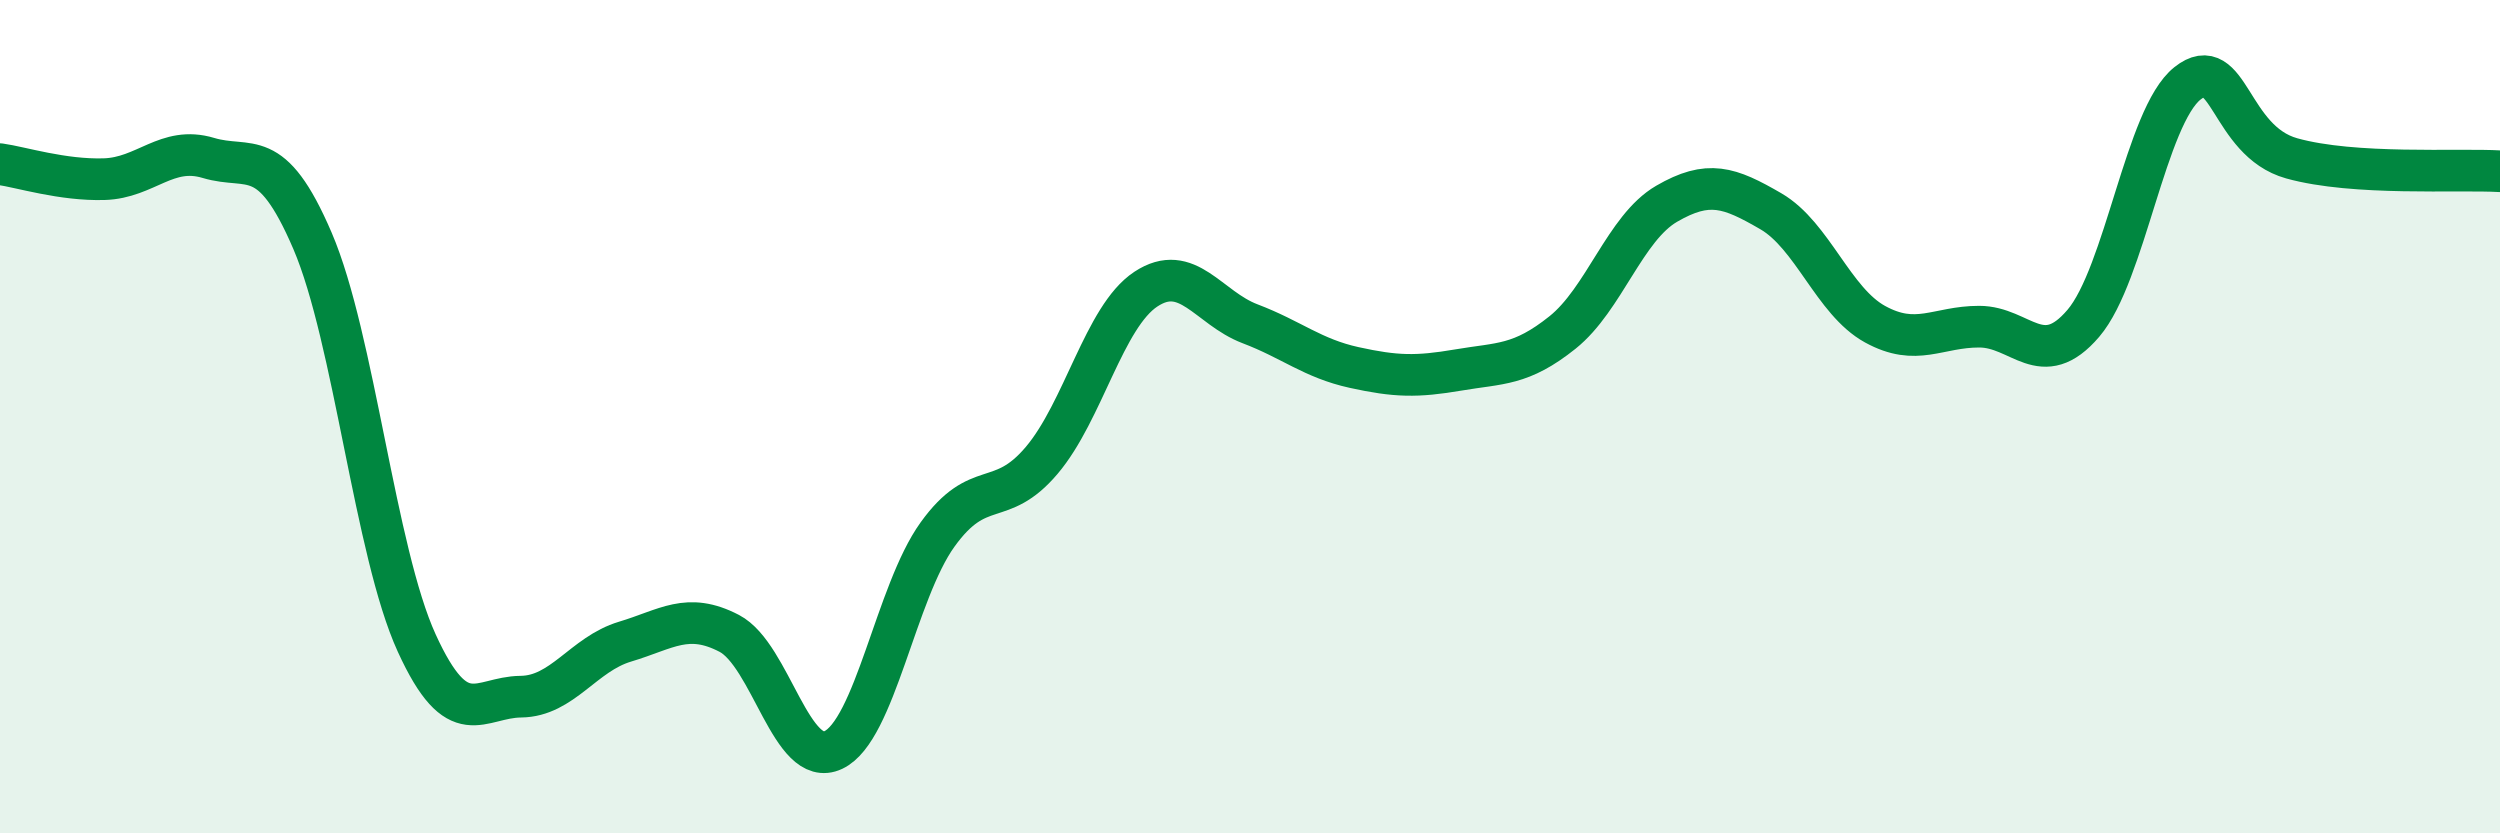
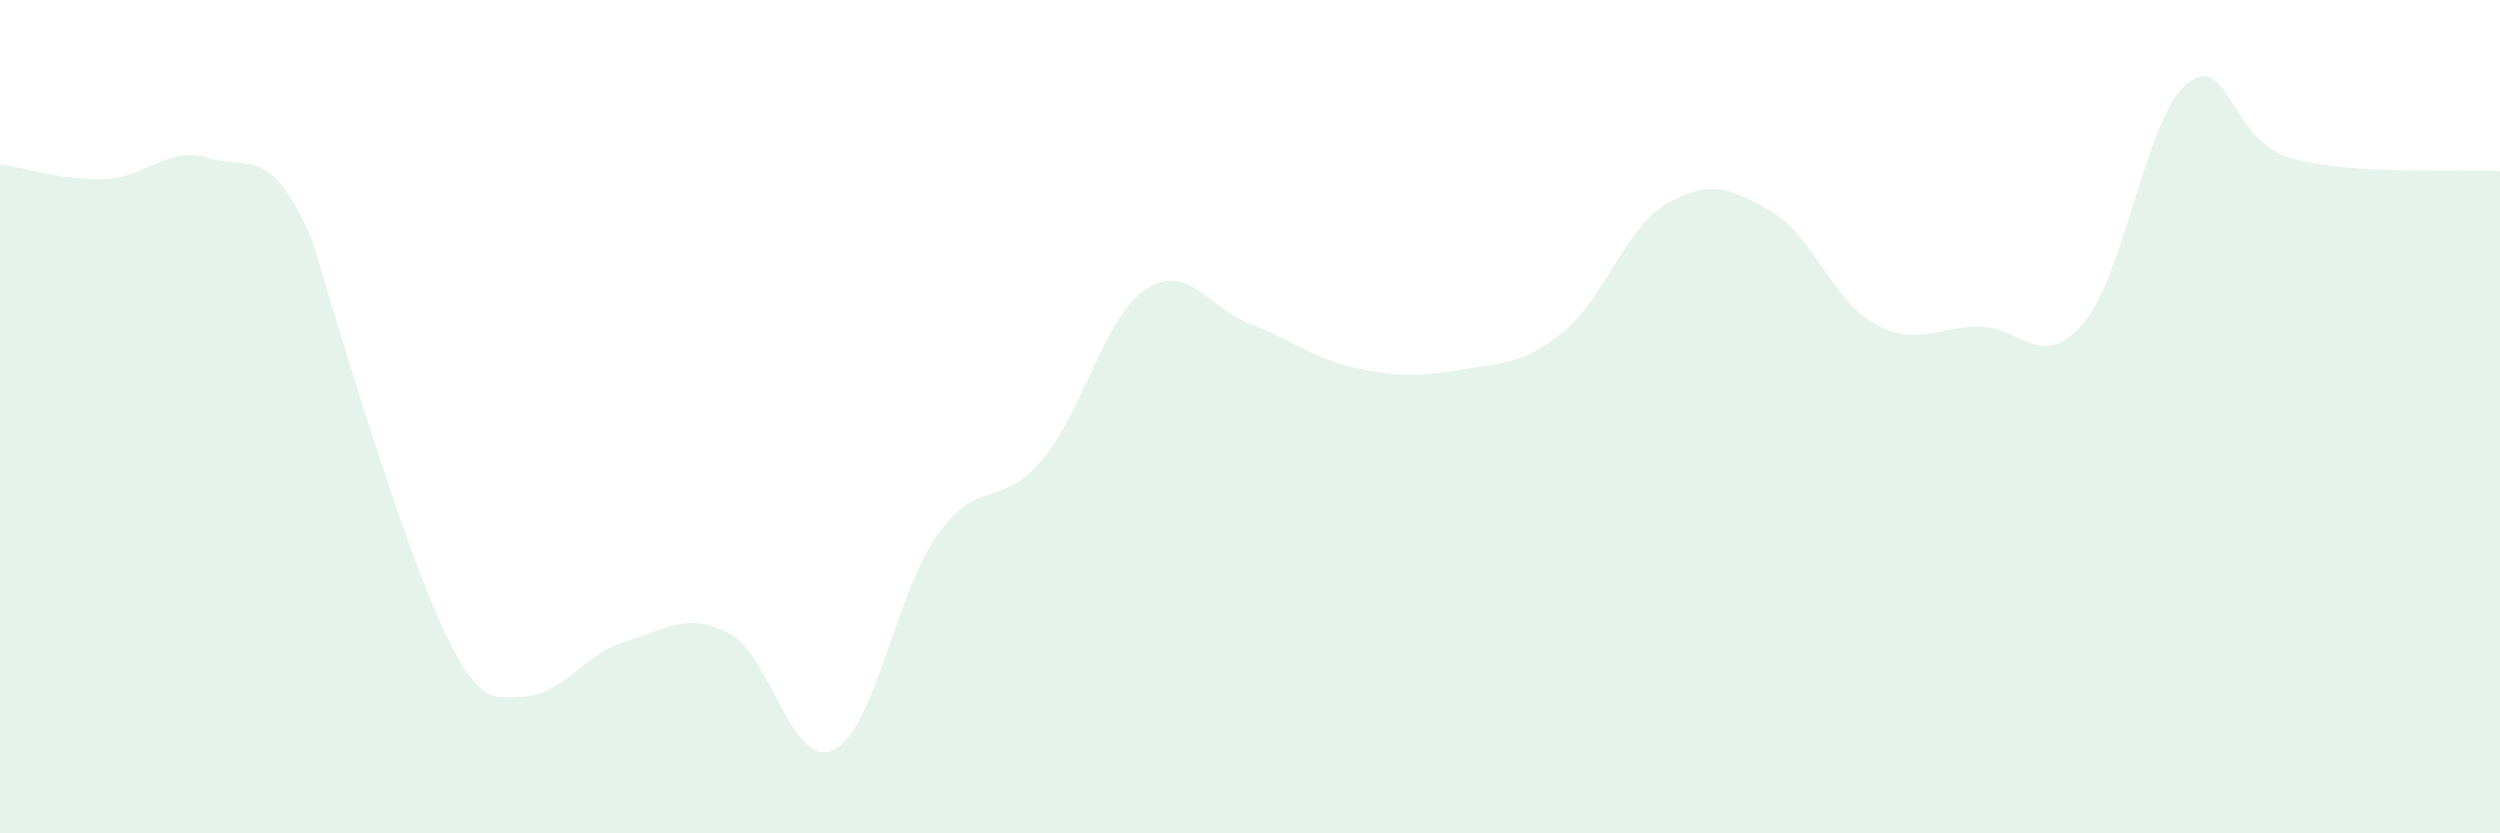
<svg xmlns="http://www.w3.org/2000/svg" width="60" height="20" viewBox="0 0 60 20">
-   <path d="M 0,3.94 C 0.5,4.01 1.5,4.33 2.5,4.3 C 3.5,4.27 4,3.49 5,3.79 C 6,4.09 6.5,3.45 7.5,5.78 C 8.5,8.11 9,13.24 10,15.43 C 11,17.62 11.5,16.73 12.5,16.72 C 13.5,16.71 14,15.7 15,15.4 C 16,15.1 16.5,14.68 17.5,15.2 C 18.5,15.72 19,18.47 20,18 C 21,17.53 21.5,14.22 22.5,12.83 C 23.5,11.44 24,12.23 25,11.05 C 26,9.87 26.5,7.6 27.5,6.94 C 28.5,6.28 29,7.39 30,7.77 C 31,8.15 31.5,8.6 32.5,8.82 C 33.5,9.04 34,9.05 35,8.88 C 36,8.71 36.5,8.78 37.5,7.98 C 38.5,7.18 39,5.47 40,4.89 C 41,4.31 41.5,4.49 42.5,5.07 C 43.5,5.65 44,7.23 45,7.78 C 46,8.33 46.5,7.84 47.5,7.84 C 48.5,7.84 49,8.93 50,7.76 C 51,6.59 51.5,2.79 52.5,2 C 53.5,1.21 53.5,3.38 55,3.8 C 56.5,4.22 59,4.05 60,4.11L60 20L0 20Z" fill="#008740" opacity="0.1" stroke-linecap="round" stroke-linejoin="round" />
-   <path d="M 0,3.94 C 0.5,4.01 1.5,4.33 2.5,4.3 C 3.5,4.27 4,3.49 5,3.79 C 6,4.09 6.5,3.45 7.5,5.78 C 8.5,8.11 9,13.24 10,15.43 C 11,17.62 11.5,16.73 12.5,16.72 C 13.5,16.71 14,15.7 15,15.4 C 16,15.1 16.5,14.68 17.5,15.2 C 18.5,15.72 19,18.47 20,18 C 21,17.53 21.5,14.22 22.5,12.83 C 23.5,11.44 24,12.23 25,11.05 C 26,9.87 26.5,7.6 27.5,6.94 C 28.5,6.28 29,7.39 30,7.77 C 31,8.15 31.5,8.6 32.5,8.82 C 33.5,9.04 34,9.05 35,8.88 C 36,8.71 36.5,8.78 37.5,7.98 C 38.5,7.18 39,5.47 40,4.89 C 41,4.31 41.5,4.49 42.5,5.07 C 43.5,5.65 44,7.23 45,7.78 C 46,8.33 46.5,7.84 47.5,7.84 C 48.5,7.84 49,8.93 50,7.76 C 51,6.59 51.5,2.79 52.5,2 C 53.5,1.21 53.5,3.38 55,3.8 C 56.5,4.22 59,4.05 60,4.11" stroke="#008740" stroke-width="1" fill="none" stroke-linecap="round" stroke-linejoin="round" />
+   <path d="M 0,3.94 C 0.5,4.01 1.5,4.33 2.5,4.3 C 3.5,4.27 4,3.49 5,3.79 C 6,4.09 6.5,3.45 7.5,5.78 C 11,17.62 11.5,16.73 12.5,16.72 C 13.5,16.71 14,15.7 15,15.4 C 16,15.1 16.5,14.68 17.5,15.2 C 18.5,15.72 19,18.47 20,18 C 21,17.53 21.5,14.22 22.5,12.83 C 23.5,11.44 24,12.23 25,11.05 C 26,9.87 26.5,7.6 27.5,6.94 C 28.5,6.28 29,7.39 30,7.77 C 31,8.15 31.5,8.6 32.5,8.82 C 33.5,9.04 34,9.05 35,8.88 C 36,8.71 36.5,8.78 37.5,7.98 C 38.5,7.18 39,5.47 40,4.89 C 41,4.31 41.5,4.49 42.5,5.07 C 43.5,5.65 44,7.23 45,7.78 C 46,8.33 46.5,7.84 47.5,7.84 C 48.5,7.84 49,8.93 50,7.76 C 51,6.59 51.5,2.79 52.5,2 C 53.5,1.21 53.5,3.38 55,3.8 C 56.5,4.22 59,4.05 60,4.11L60 20L0 20Z" fill="#008740" opacity="0.1" stroke-linecap="round" stroke-linejoin="round" />
</svg>